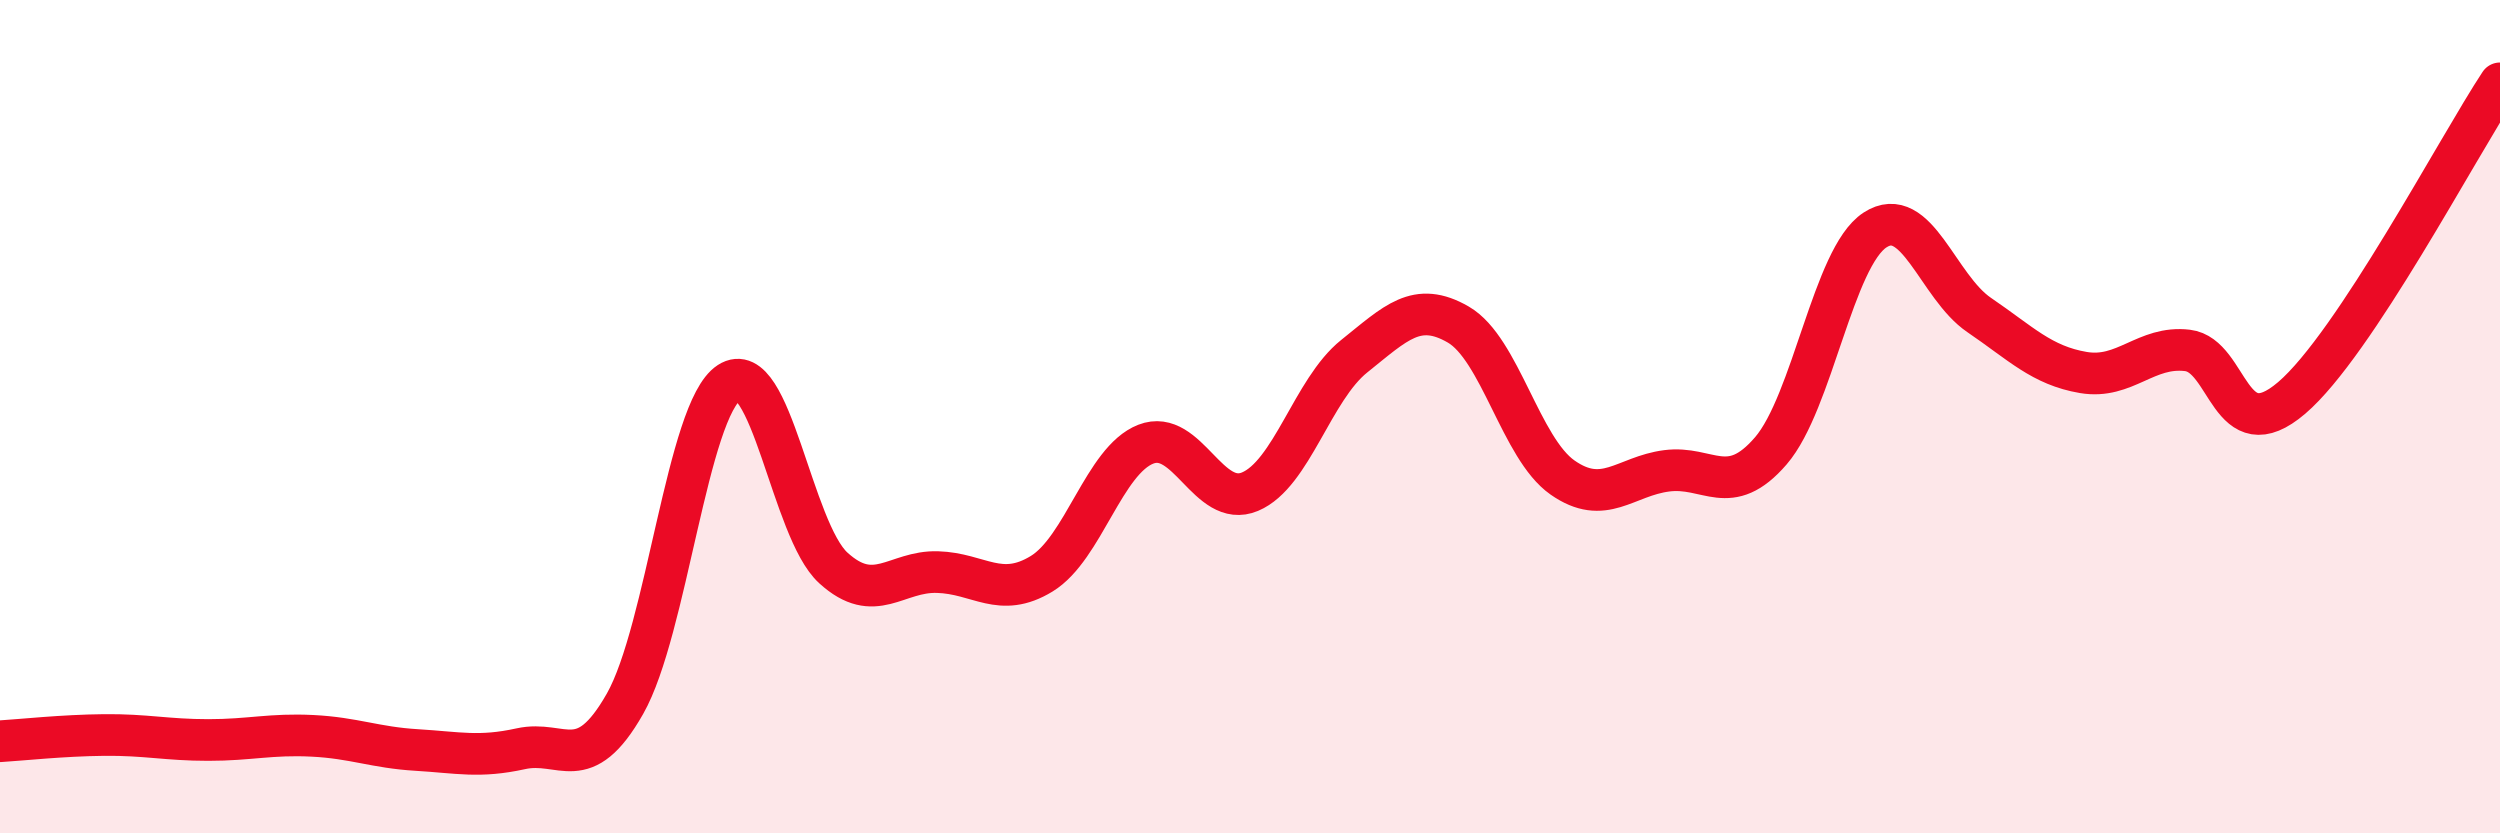
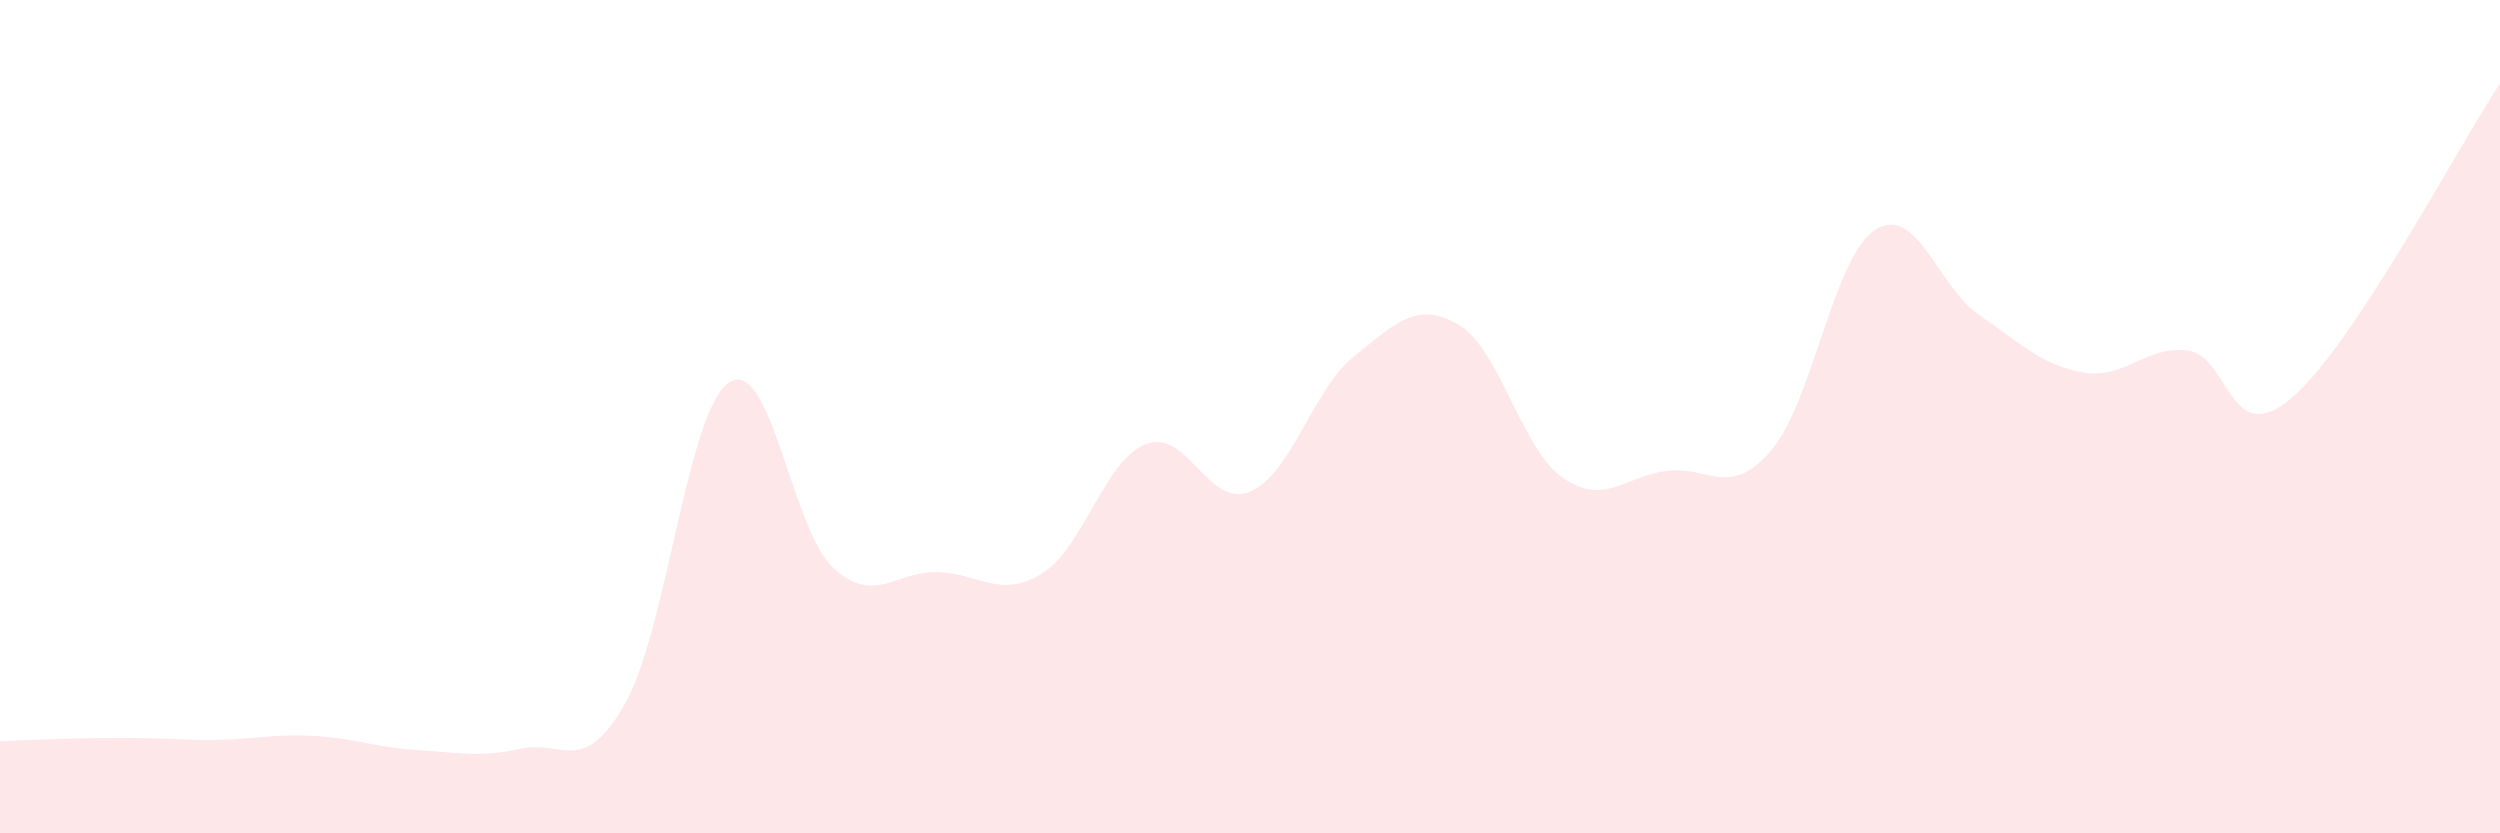
<svg xmlns="http://www.w3.org/2000/svg" width="60" height="20" viewBox="0 0 60 20">
-   <path d="M 0,17.79 C 0.5,17.76 1.5,17.65 2.5,17.64 C 3.5,17.63 4,17.76 5,17.76 C 6,17.76 6.5,17.61 7.5,17.66 C 8.5,17.71 9,17.94 10,18 C 11,18.06 11.5,18.19 12.5,17.97 C 13.5,17.75 14,18.65 15,16.89 C 16,15.13 16.5,9.83 17.5,9.18 C 18.5,8.53 19,12.72 20,13.63 C 21,14.54 21.5,13.7 22.5,13.73 C 23.5,13.76 24,14.38 25,13.77 C 26,13.16 26.5,11.05 27.5,10.66 C 28.5,10.27 29,12.22 30,11.8 C 31,11.38 31.5,9.35 32.5,8.55 C 33.5,7.75 34,7.21 35,7.79 C 36,8.37 36.5,10.76 37.5,11.46 C 38.5,12.16 39,11.43 40,11.3 C 41,11.17 41.5,11.98 42.5,10.82 C 43.5,9.66 44,6.17 45,5.52 C 46,4.87 46.5,6.88 47.5,7.56 C 48.5,8.24 49,8.77 50,8.94 C 51,9.11 51.5,8.29 52.5,8.41 C 53.5,8.53 53.5,10.83 55,9.55 C 56.5,8.27 59,3.51 60,2L60 20L0 20Z" fill="#EB0A25" opacity="0.1" stroke-linecap="round" stroke-linejoin="round" />
-   <path d="M 0,17.79 C 0.5,17.76 1.5,17.65 2.5,17.64 C 3.5,17.63 4,17.76 5,17.76 C 6,17.76 6.5,17.61 7.5,17.66 C 8.5,17.71 9,17.94 10,18 C 11,18.06 11.5,18.19 12.5,17.97 C 13.5,17.75 14,18.65 15,16.89 C 16,15.13 16.5,9.83 17.5,9.18 C 18.5,8.53 19,12.72 20,13.63 C 21,14.54 21.5,13.7 22.5,13.73 C 23.5,13.76 24,14.38 25,13.77 C 26,13.16 26.5,11.05 27.5,10.66 C 28.5,10.27 29,12.22 30,11.8 C 31,11.38 31.5,9.35 32.5,8.55 C 33.5,7.75 34,7.21 35,7.79 C 36,8.37 36.5,10.76 37.5,11.46 C 38.5,12.16 39,11.43 40,11.3 C 41,11.17 41.5,11.98 42.5,10.82 C 43.5,9.66 44,6.17 45,5.52 C 46,4.87 46.5,6.88 47.5,7.56 C 48.5,8.24 49,8.77 50,8.94 C 51,9.11 51.5,8.29 52.5,8.41 C 53.5,8.53 53.5,10.83 55,9.55 C 56.5,8.27 59,3.51 60,2" stroke="#EB0A25" stroke-width="1" fill="none" stroke-linecap="round" stroke-linejoin="round" />
+   <path d="M 0,17.79 C 3.5,17.63 4,17.76 5,17.76 C 6,17.76 6.5,17.61 7.5,17.66 C 8.5,17.71 9,17.94 10,18 C 11,18.06 11.5,18.19 12.5,17.97 C 13.5,17.75 14,18.65 15,16.89 C 16,15.13 16.5,9.83 17.5,9.18 C 18.5,8.53 19,12.72 20,13.63 C 21,14.54 21.5,13.7 22.5,13.73 C 23.5,13.76 24,14.38 25,13.77 C 26,13.16 26.5,11.05 27.5,10.66 C 28.5,10.27 29,12.22 30,11.8 C 31,11.38 31.5,9.35 32.5,8.55 C 33.5,7.75 34,7.21 35,7.79 C 36,8.37 36.5,10.76 37.5,11.46 C 38.5,12.16 39,11.43 40,11.3 C 41,11.17 41.5,11.98 42.5,10.82 C 43.5,9.66 44,6.17 45,5.52 C 46,4.87 46.5,6.88 47.5,7.56 C 48.5,8.24 49,8.77 50,8.94 C 51,9.11 51.5,8.29 52.5,8.41 C 53.5,8.53 53.5,10.83 55,9.55 C 56.5,8.27 59,3.51 60,2L60 20L0 20Z" fill="#EB0A25" opacity="0.1" stroke-linecap="round" stroke-linejoin="round" />
</svg>